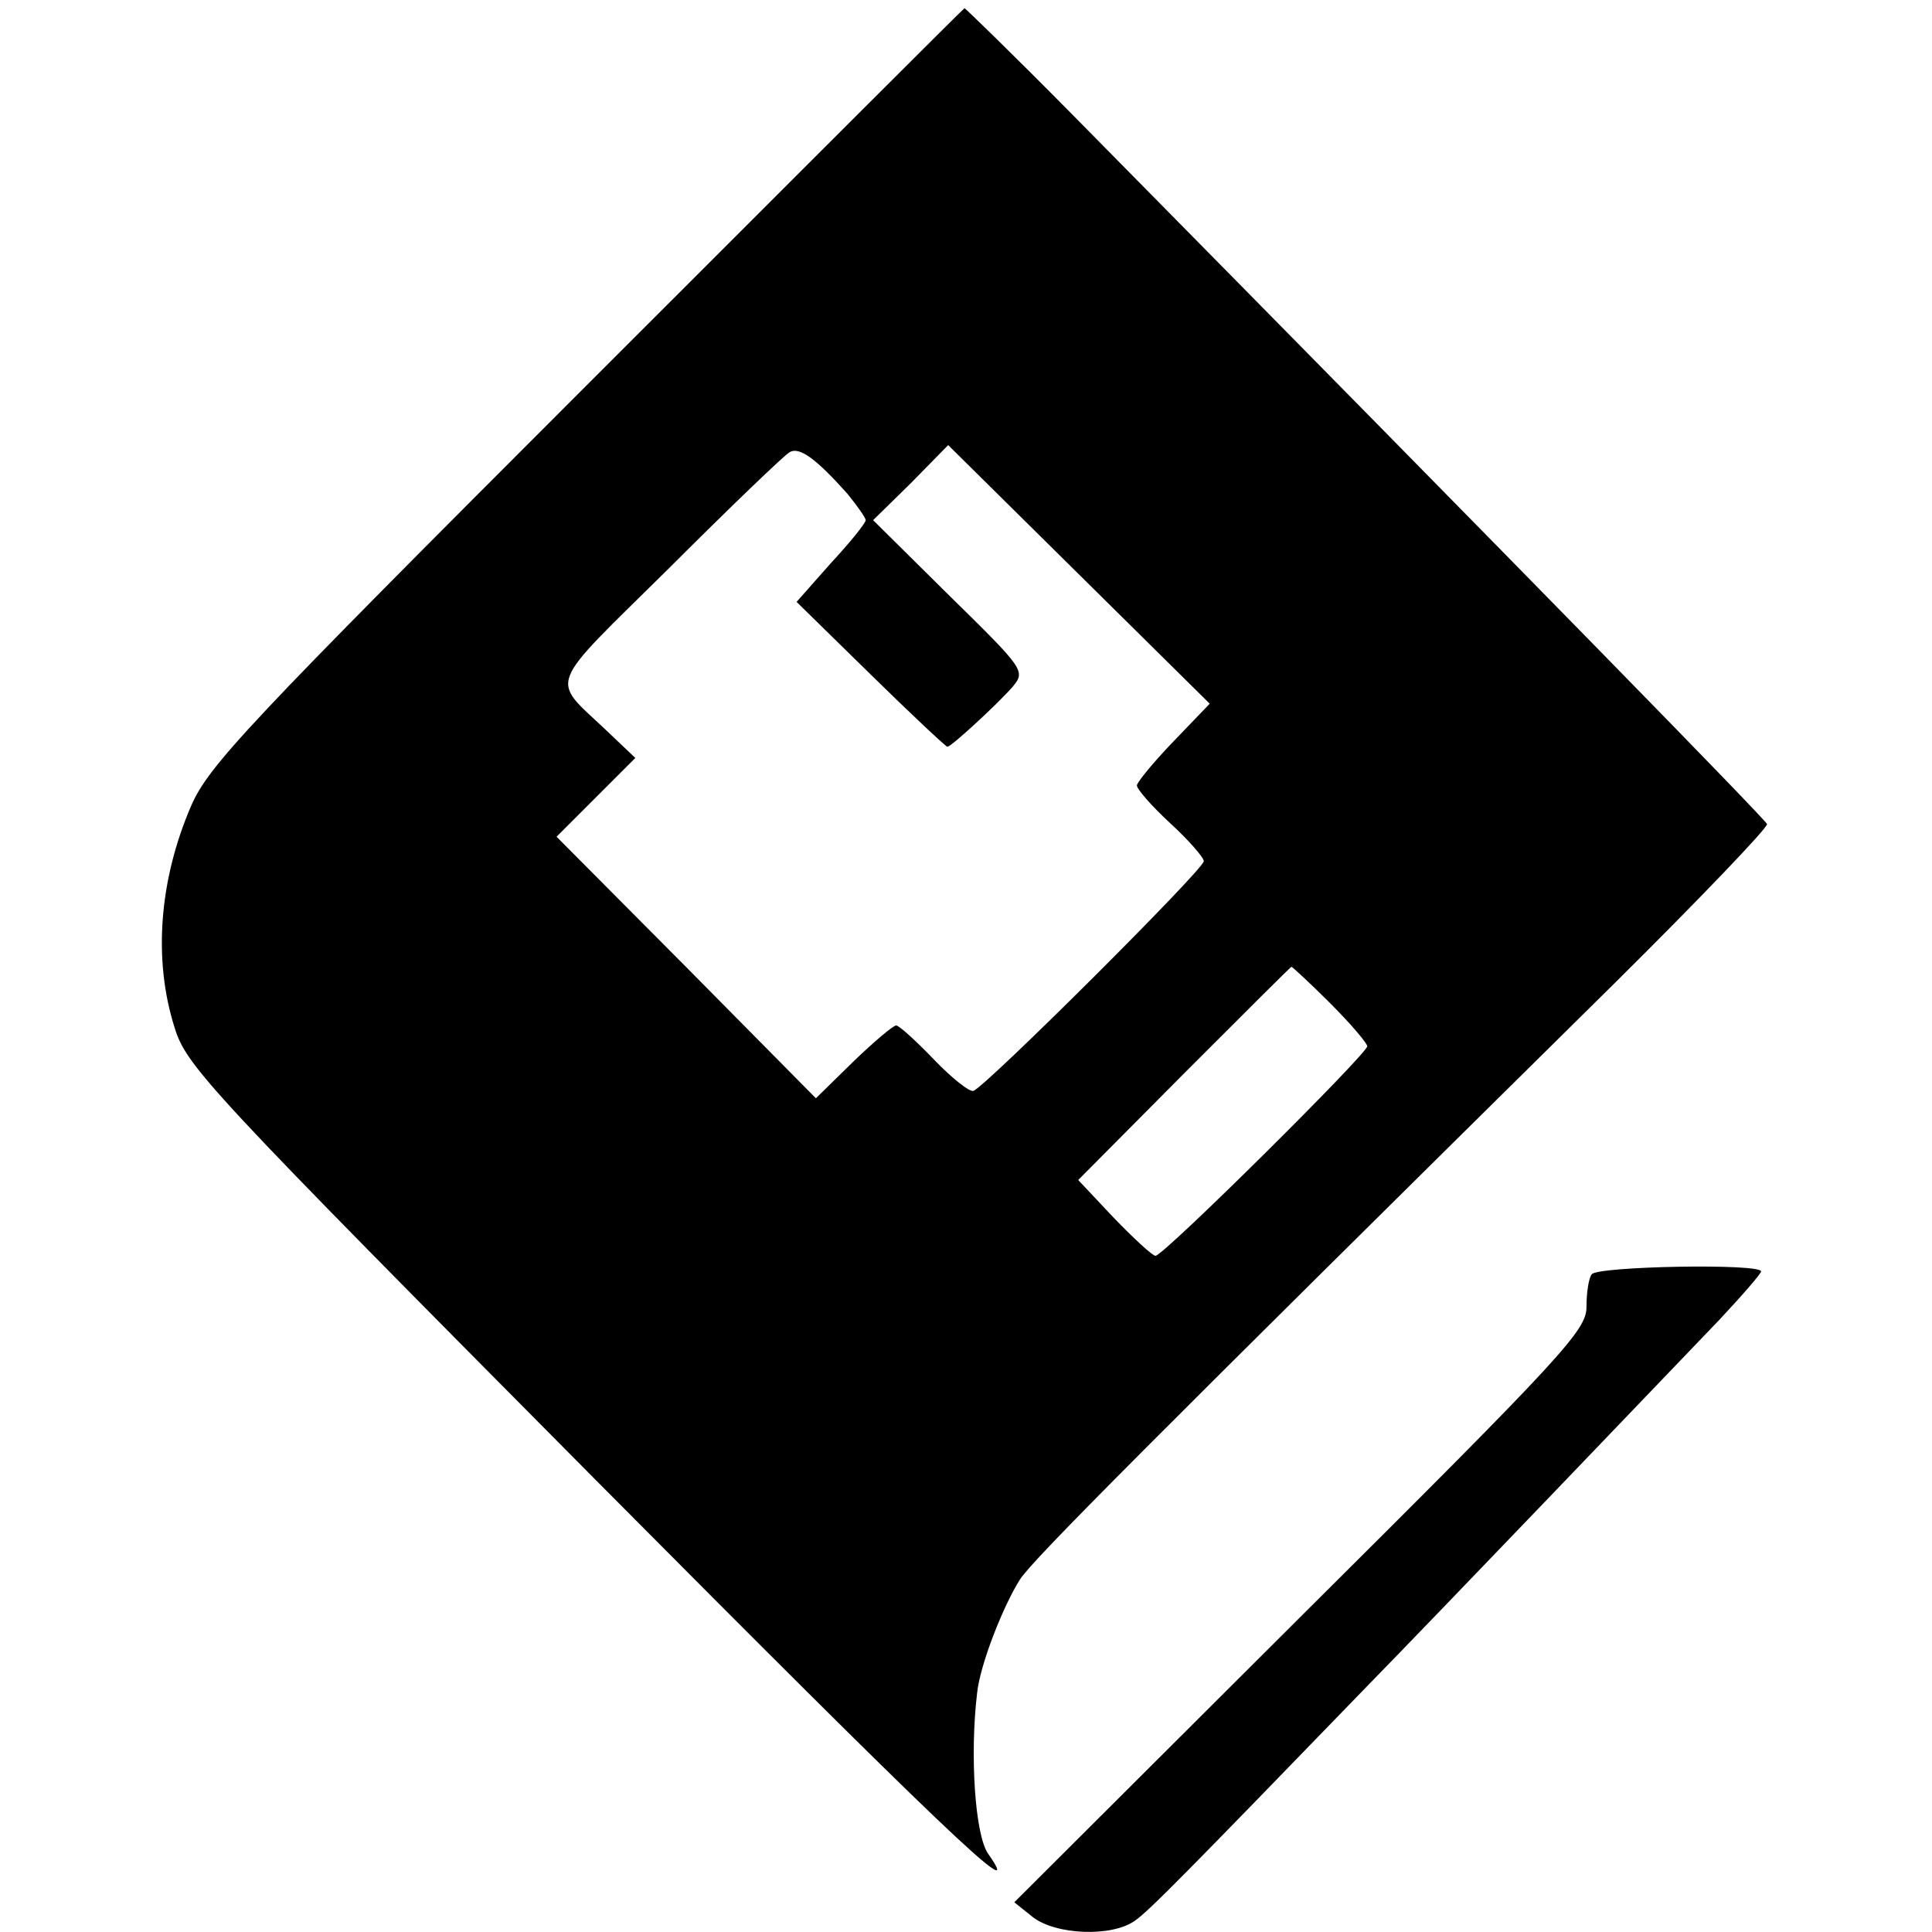
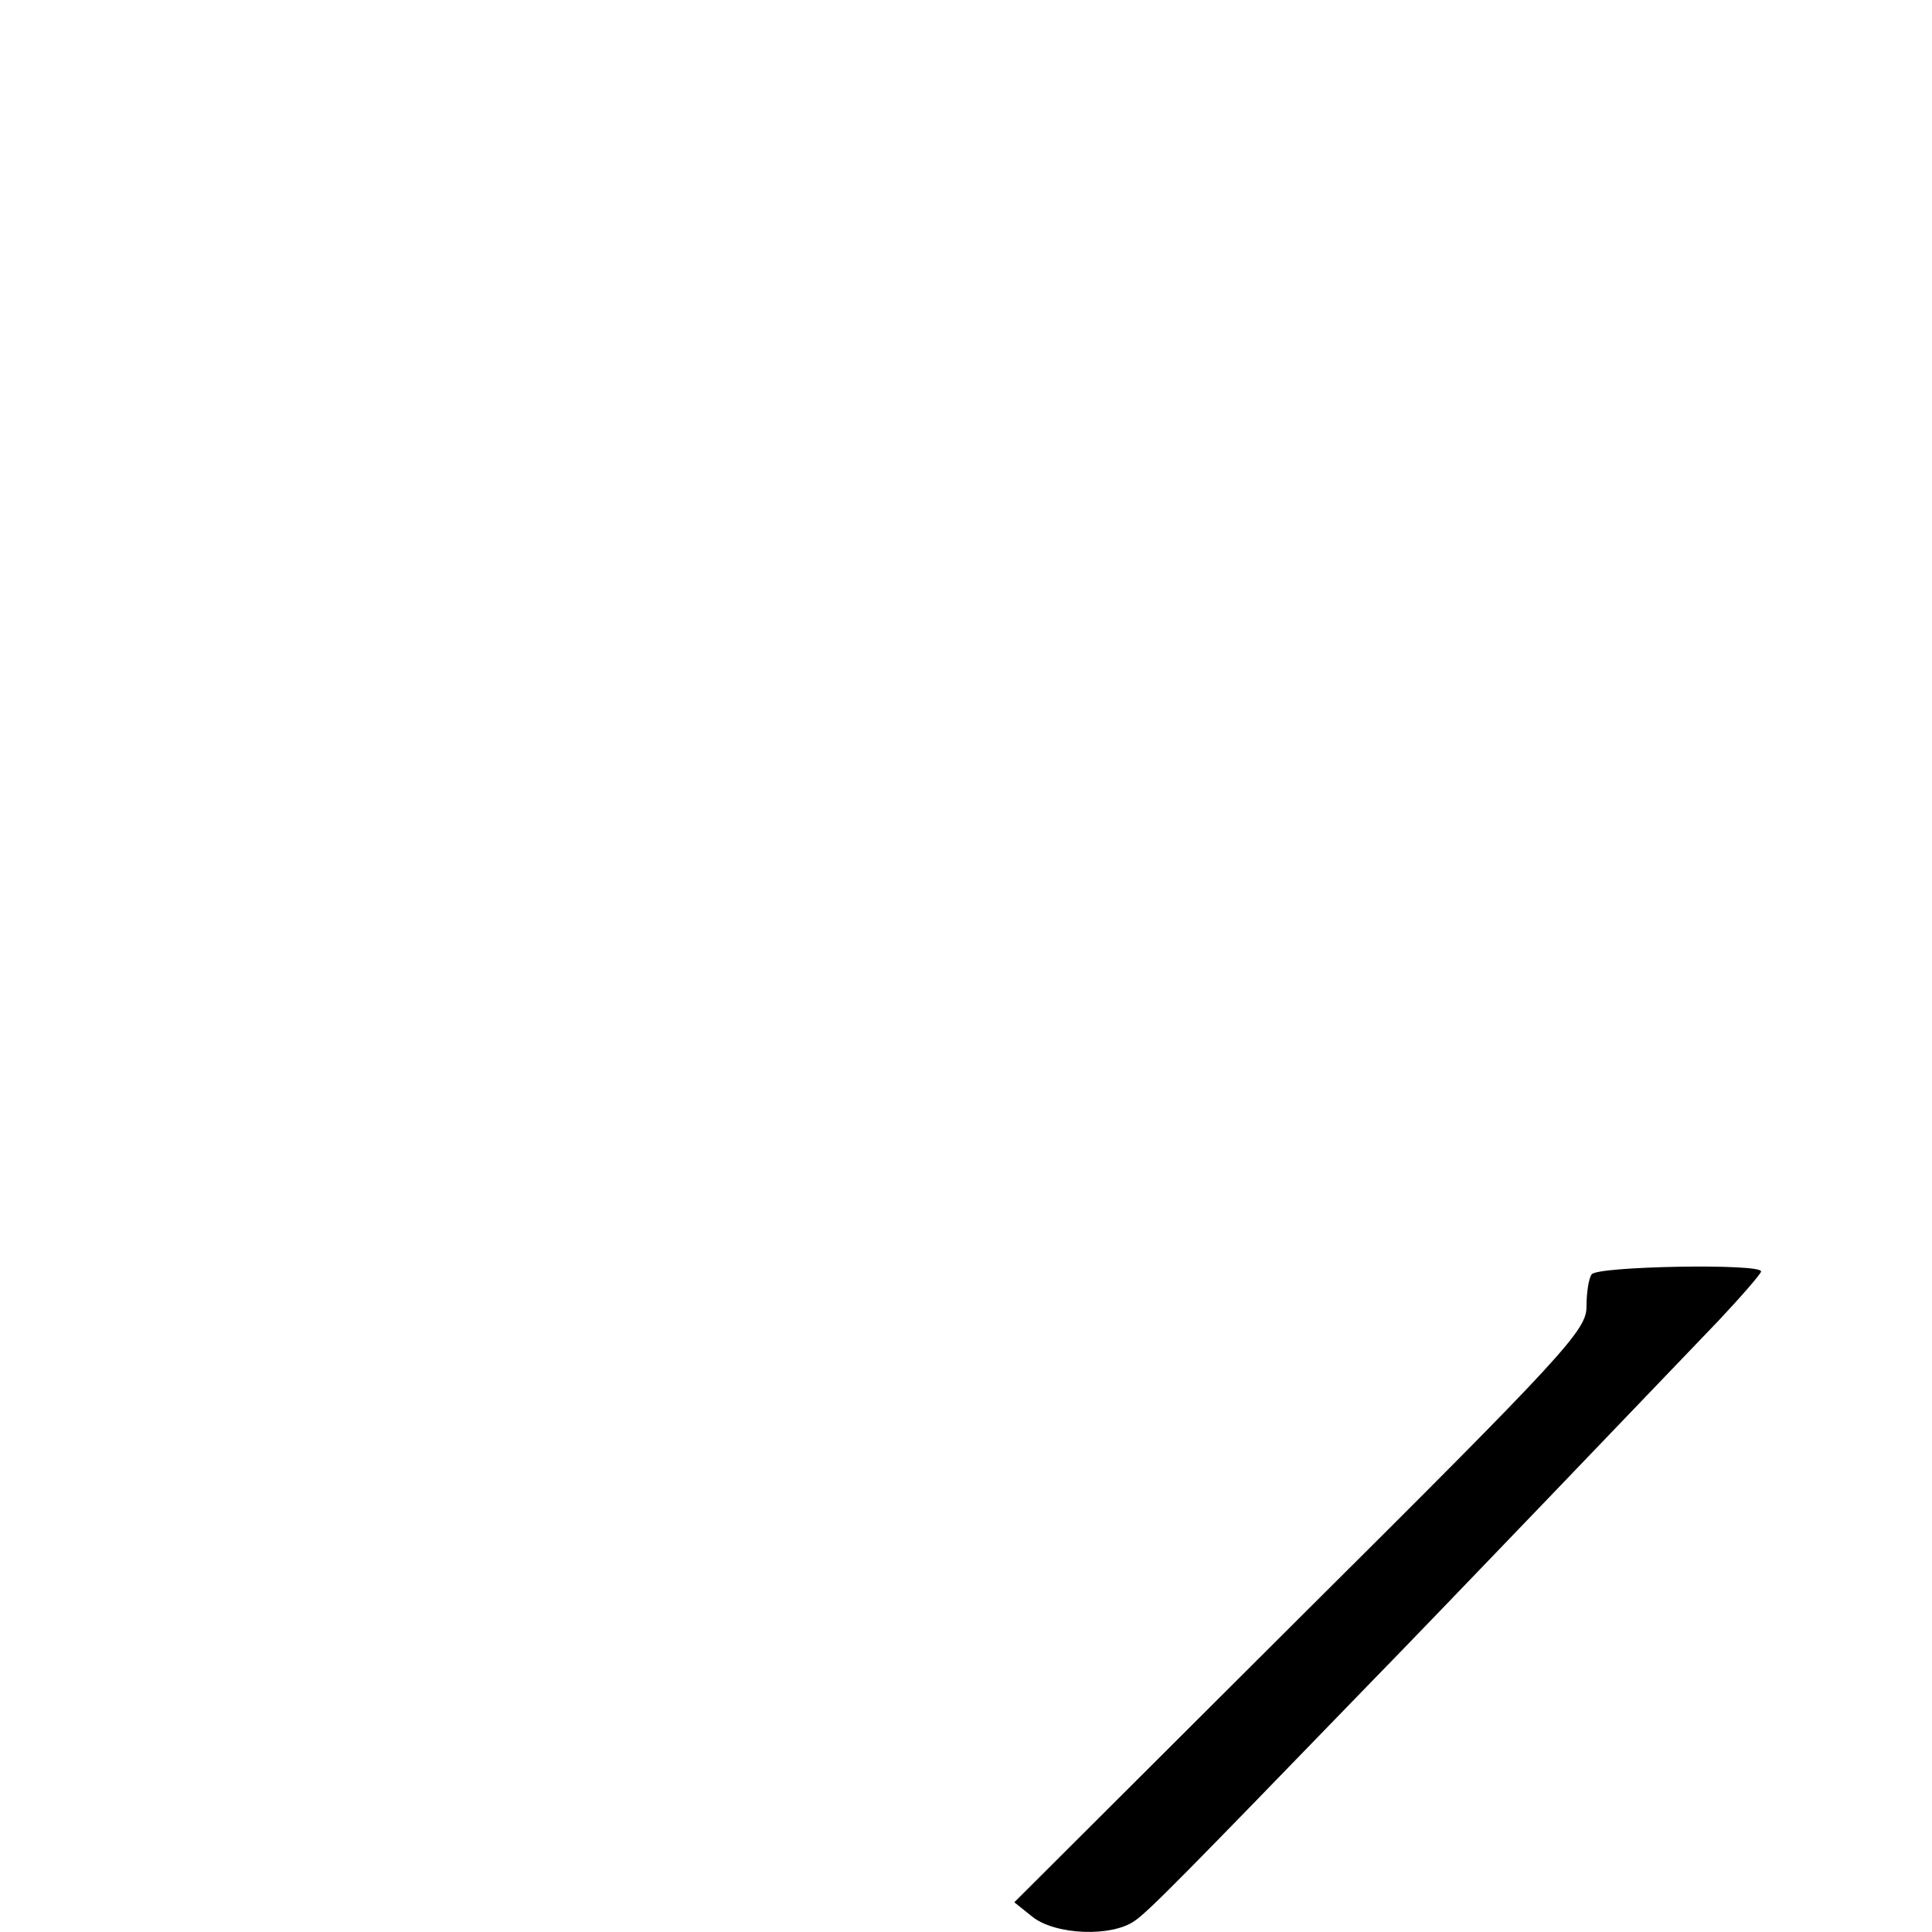
<svg xmlns="http://www.w3.org/2000/svg" version="1.0" width="260pt" height="260pt" viewBox="0 0 260 260" preserveAspectRatio="xMidYMid meet">
  <g transform="translate(0,260) scale(0.1,-0.1)" fill="#000000" stroke="none">
-     <path d="M789 2081 c-460 -460 -508 -511 -532 -566 -43 -100 -51 -207 -22 -298 16 -52 44 -82 566 -608 462 -465 583 -581 529 -504 -18 25 -25 134 -15 217 4 38 35 117 58 153 18 27 160 170 800 802 114 113 206 209 205 214 -3 7 -290 301 -937 957 -77 78 -142 141 -143 141 -2 -1 -231 -230 -509 -508z m351 -145 c14 -17 25 -33 25 -36 0 -4 -21 -30 -47 -58 l-46 -52 99 -97 c55 -54 102 -98 104 -98 5 0 67 57 88 81 17 21 16 23 -85 122 l-103 102 51 50 50 51 176 -174 176 -174 -49 -51 c-27 -28 -49 -55 -49 -59 0 -5 20 -28 45 -51 25 -23 45 -46 45 -51 0 -11 -294 -304 -310 -309 -5 -2 -29 17 -53 42 -24 25 -47 46 -51 46 -4 0 -30 -22 -58 -49 l-50 -49 -174 176 -175 176 53 53 53 53 -40 38 c-75 71 -81 53 85 217 82 82 155 152 162 156 13 9 36 -8 78 -55z m650 -686 c28 -28 50 -54 50 -58 0 -10 -274 -282 -285 -282 -4 0 -29 23 -56 51 l-48 51 142 143 c78 78 143 143 145 144 1 0 25 -22 52 -49z" />
    <path d="M2142 885 c-4 -5 -7 -25 -7 -44 0 -31 -30 -64 -385 -417 l-385 -384 25 -20 c31 -24 106 -27 137 -5 19 13 67 62 313 316 91 93 403 419 473 492 31 33 57 63 57 66 0 11 -222 7 -228 -4z" />
  </g>
</svg>